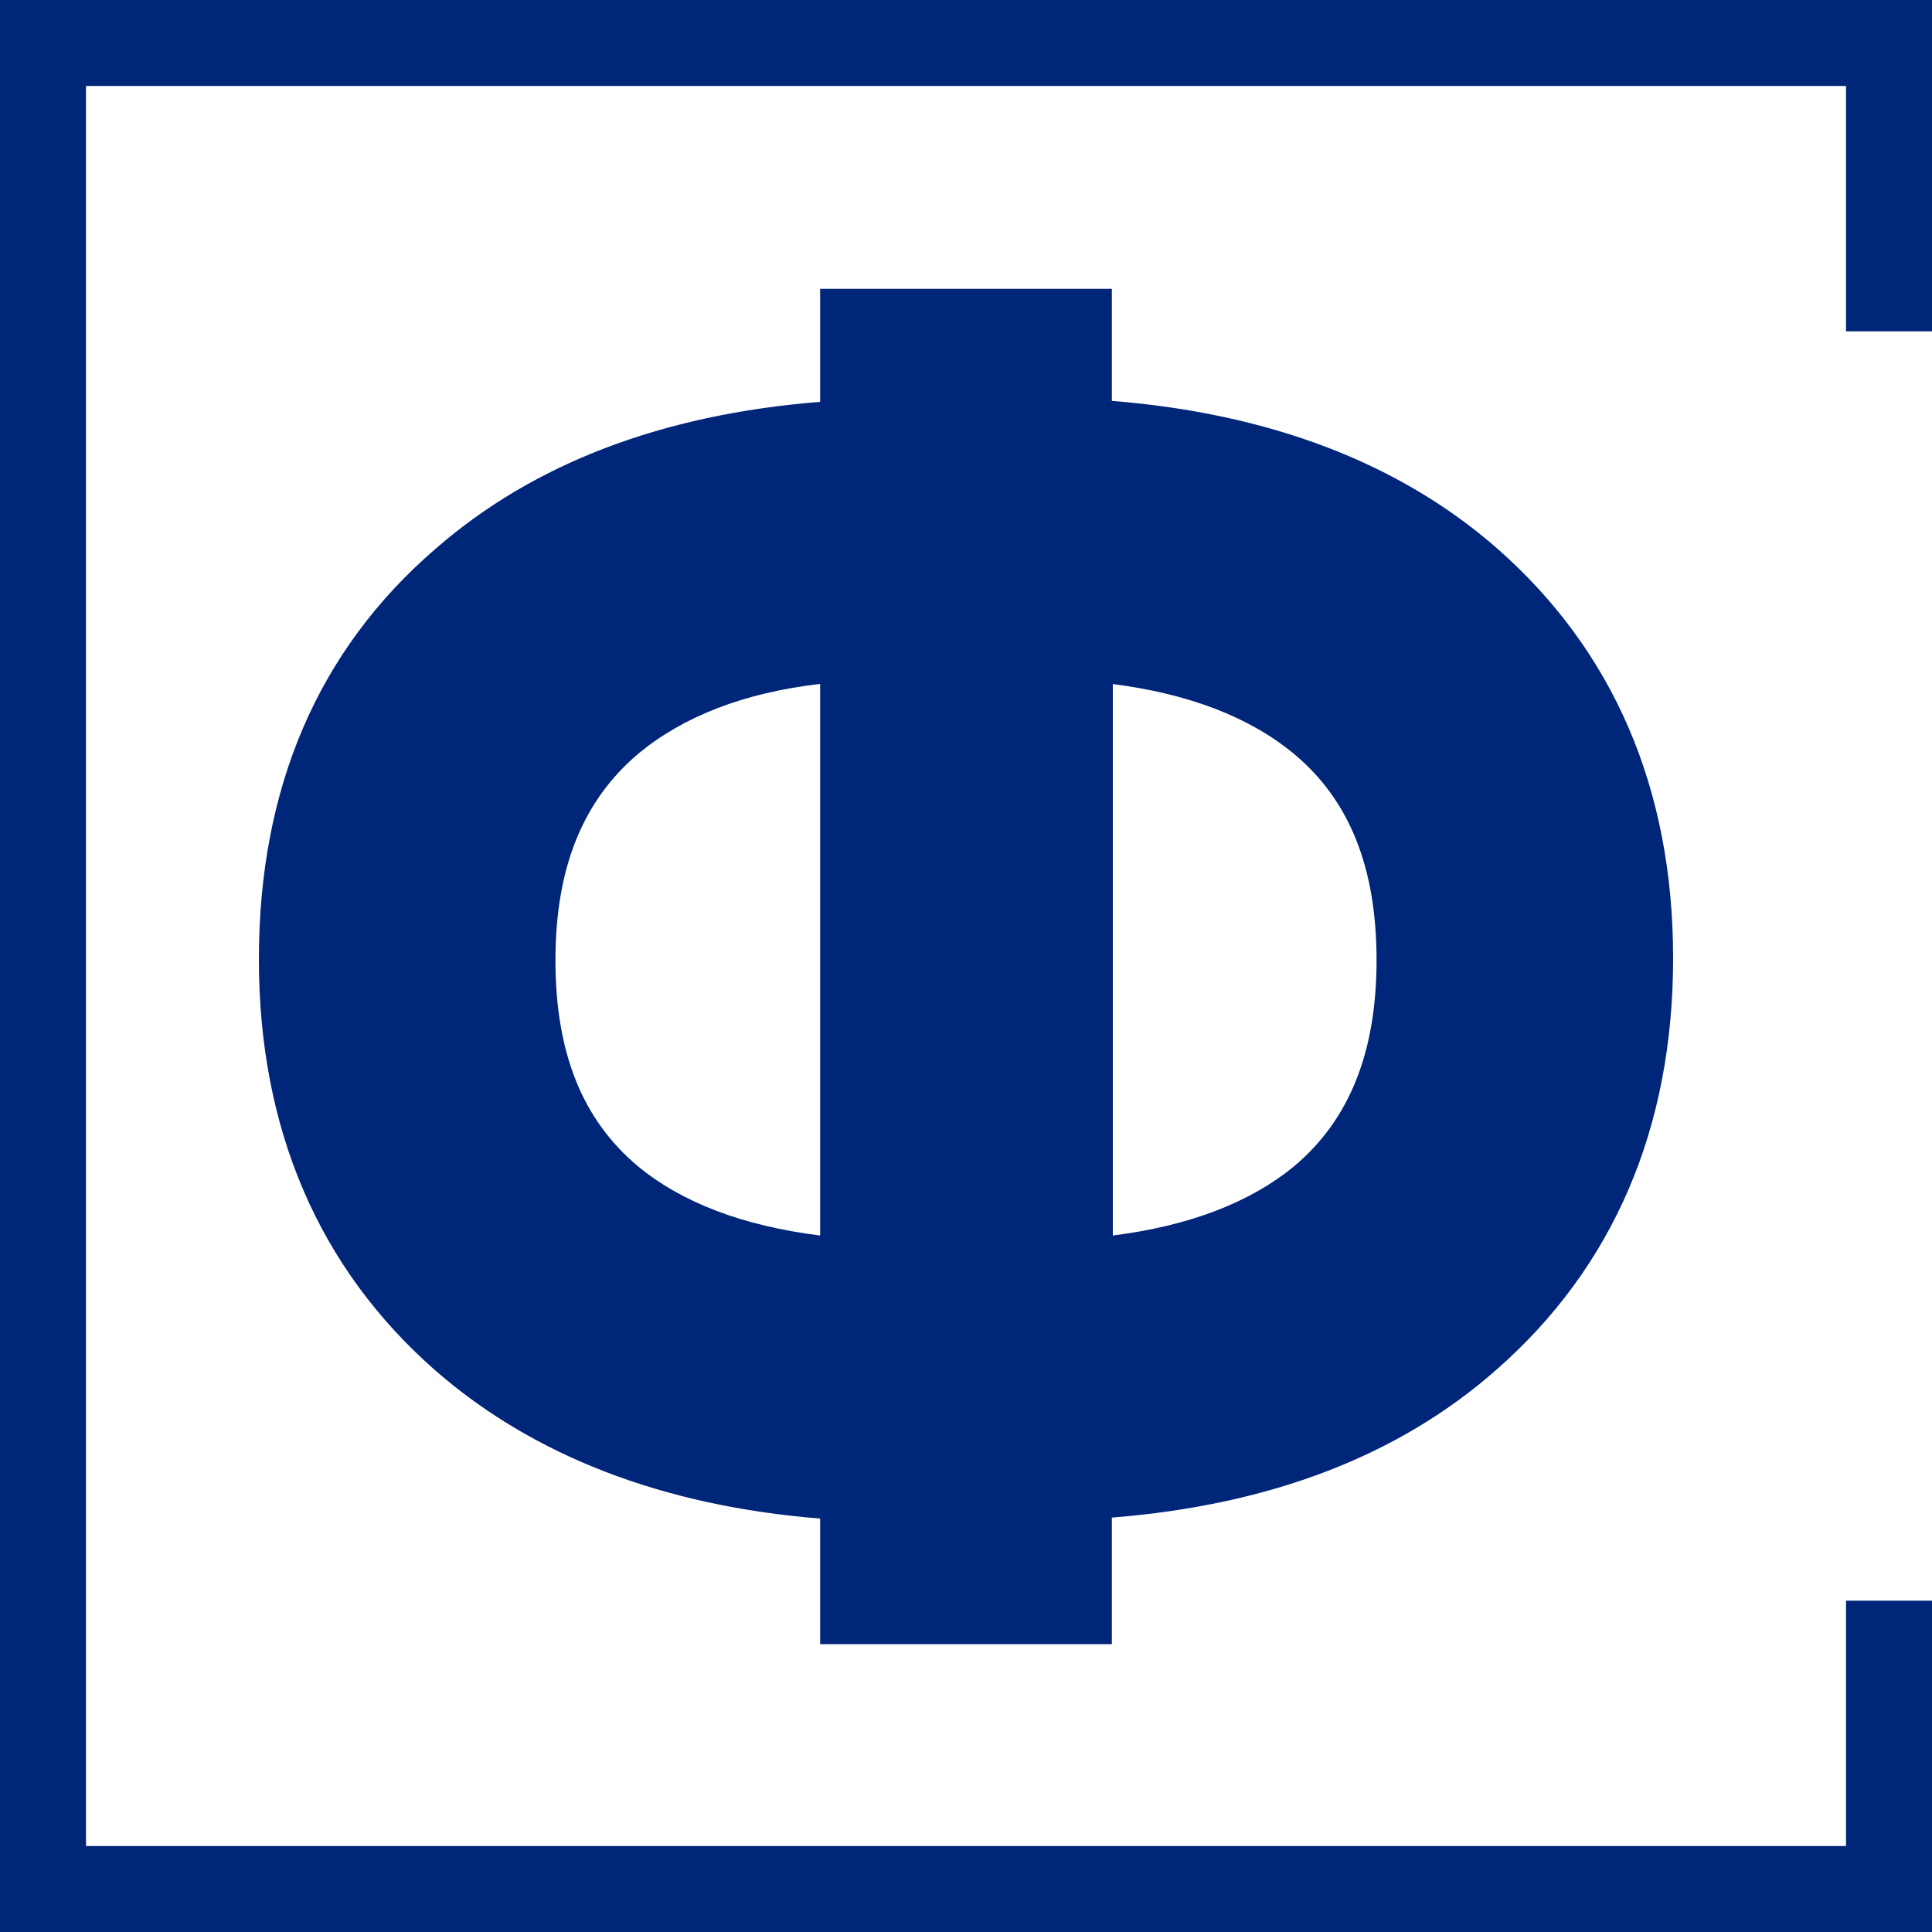
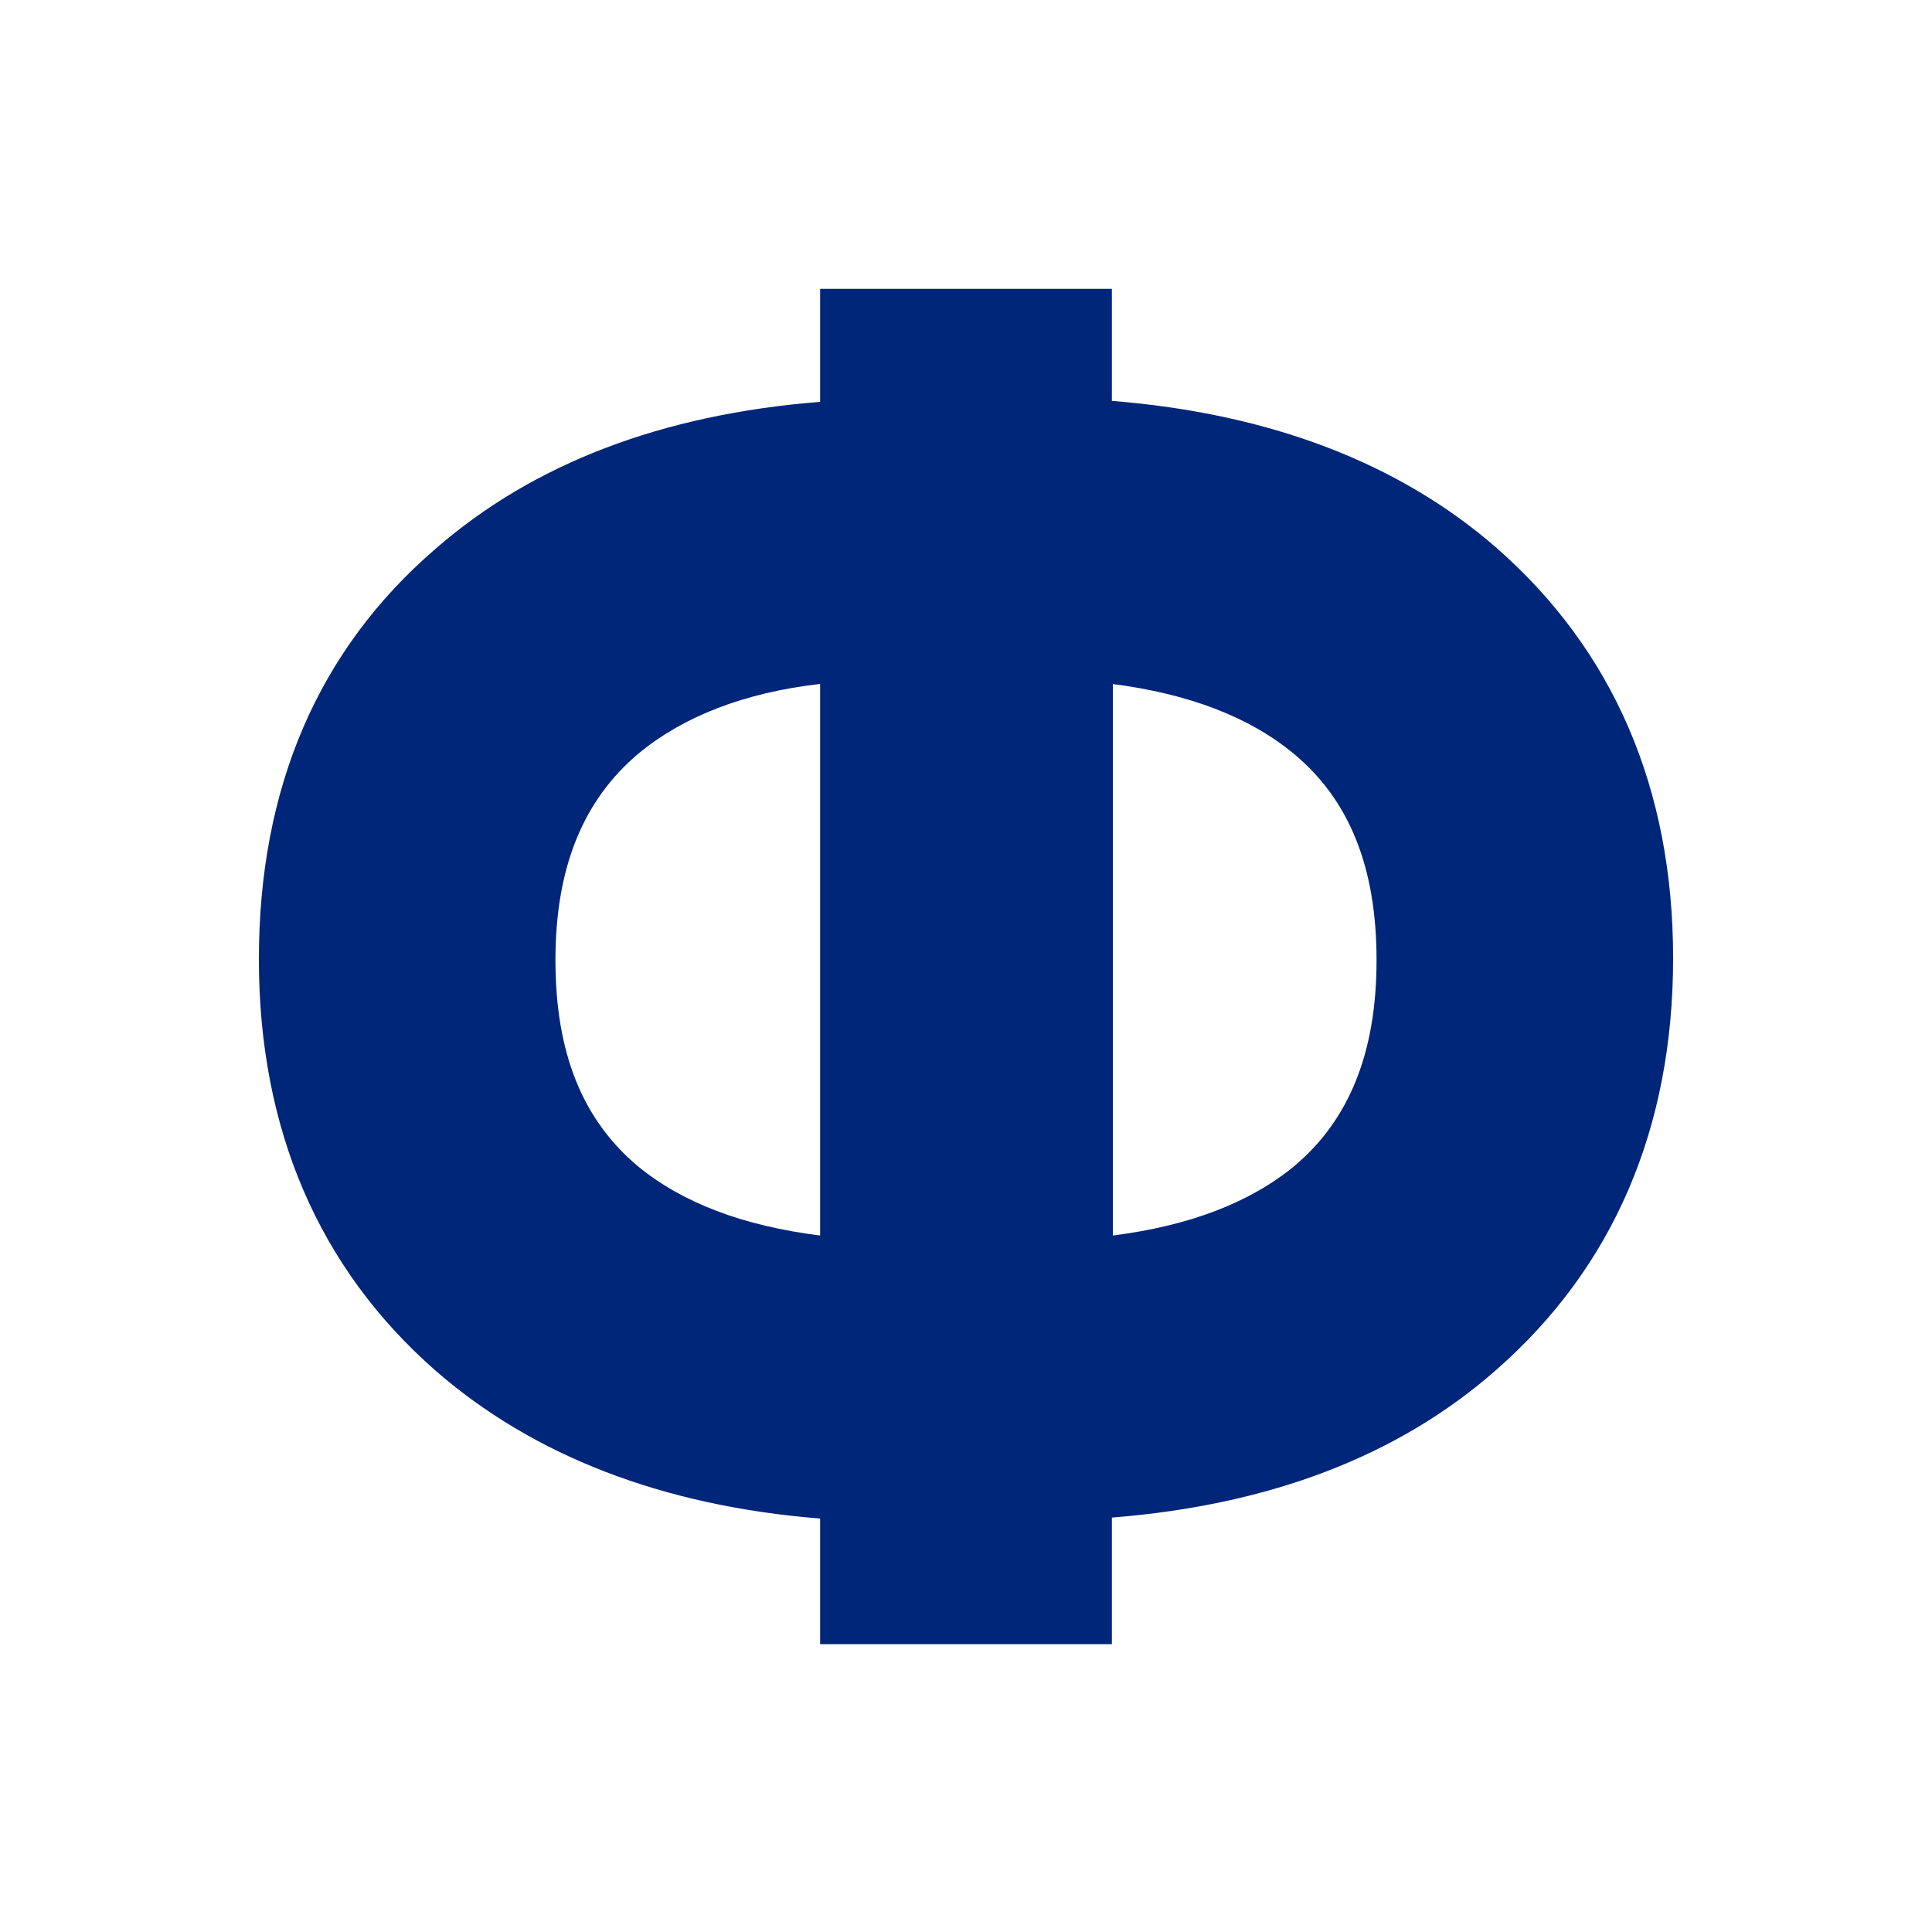
<svg xmlns="http://www.w3.org/2000/svg" version="1.1" id="Слой_1" x="0px" y="0px" viewBox="0 0 200 200" style="enable-background:new 0 0 200 200;" xml:space="preserve">
  <style type="text/css"> .st0{fill:#002679;} </style>
  <g>
    <path class="st0" d="M115.1,170.1v-13c16.4-1.3,29.7-6.4,39.8-15.3c12.1-10.6,18.3-25,18.3-42.6c0-17.6-6.2-31.9-18.3-42.5h0 c-10.1-8.8-23.5-13.9-39.8-15.2V29.9H84.9v11.7c-16.4,1.3-29.7,6.4-39.8,15.2C32.9,67.3,26.8,81.6,26.8,99.3 c0,17.6,6.2,32,18.3,42.6c10.1,8.8,23.5,14,39.8,15.3v13H115.1z M115.1,70.8c7.9,1,14.2,3.4,18.8,7.2c5.8,4.8,8.6,11.8,8.6,21.4 c0,9.5-2.8,16.5-8.5,21.3c-4.6,3.8-10.9,6.2-18.8,7.2V70.8z M66,120.7c-5.7-4.8-8.5-11.7-8.5-21.3c0-9.5,2.8-16.5,8.6-21.4 c4.6-3.8,10.9-6.3,18.8-7.2v57.1C76.9,126.9,70.6,124.5,66,120.7z" />
-     <polygon class="st0" points="200,34.3 200,0 0,0 0,200 200,200 200,165.7 191.1,165.7 191.1,191.1 8.9,191.1 8.9,8.9 191.1,8.9 191.1,34.3 " />
  </g>
</svg>